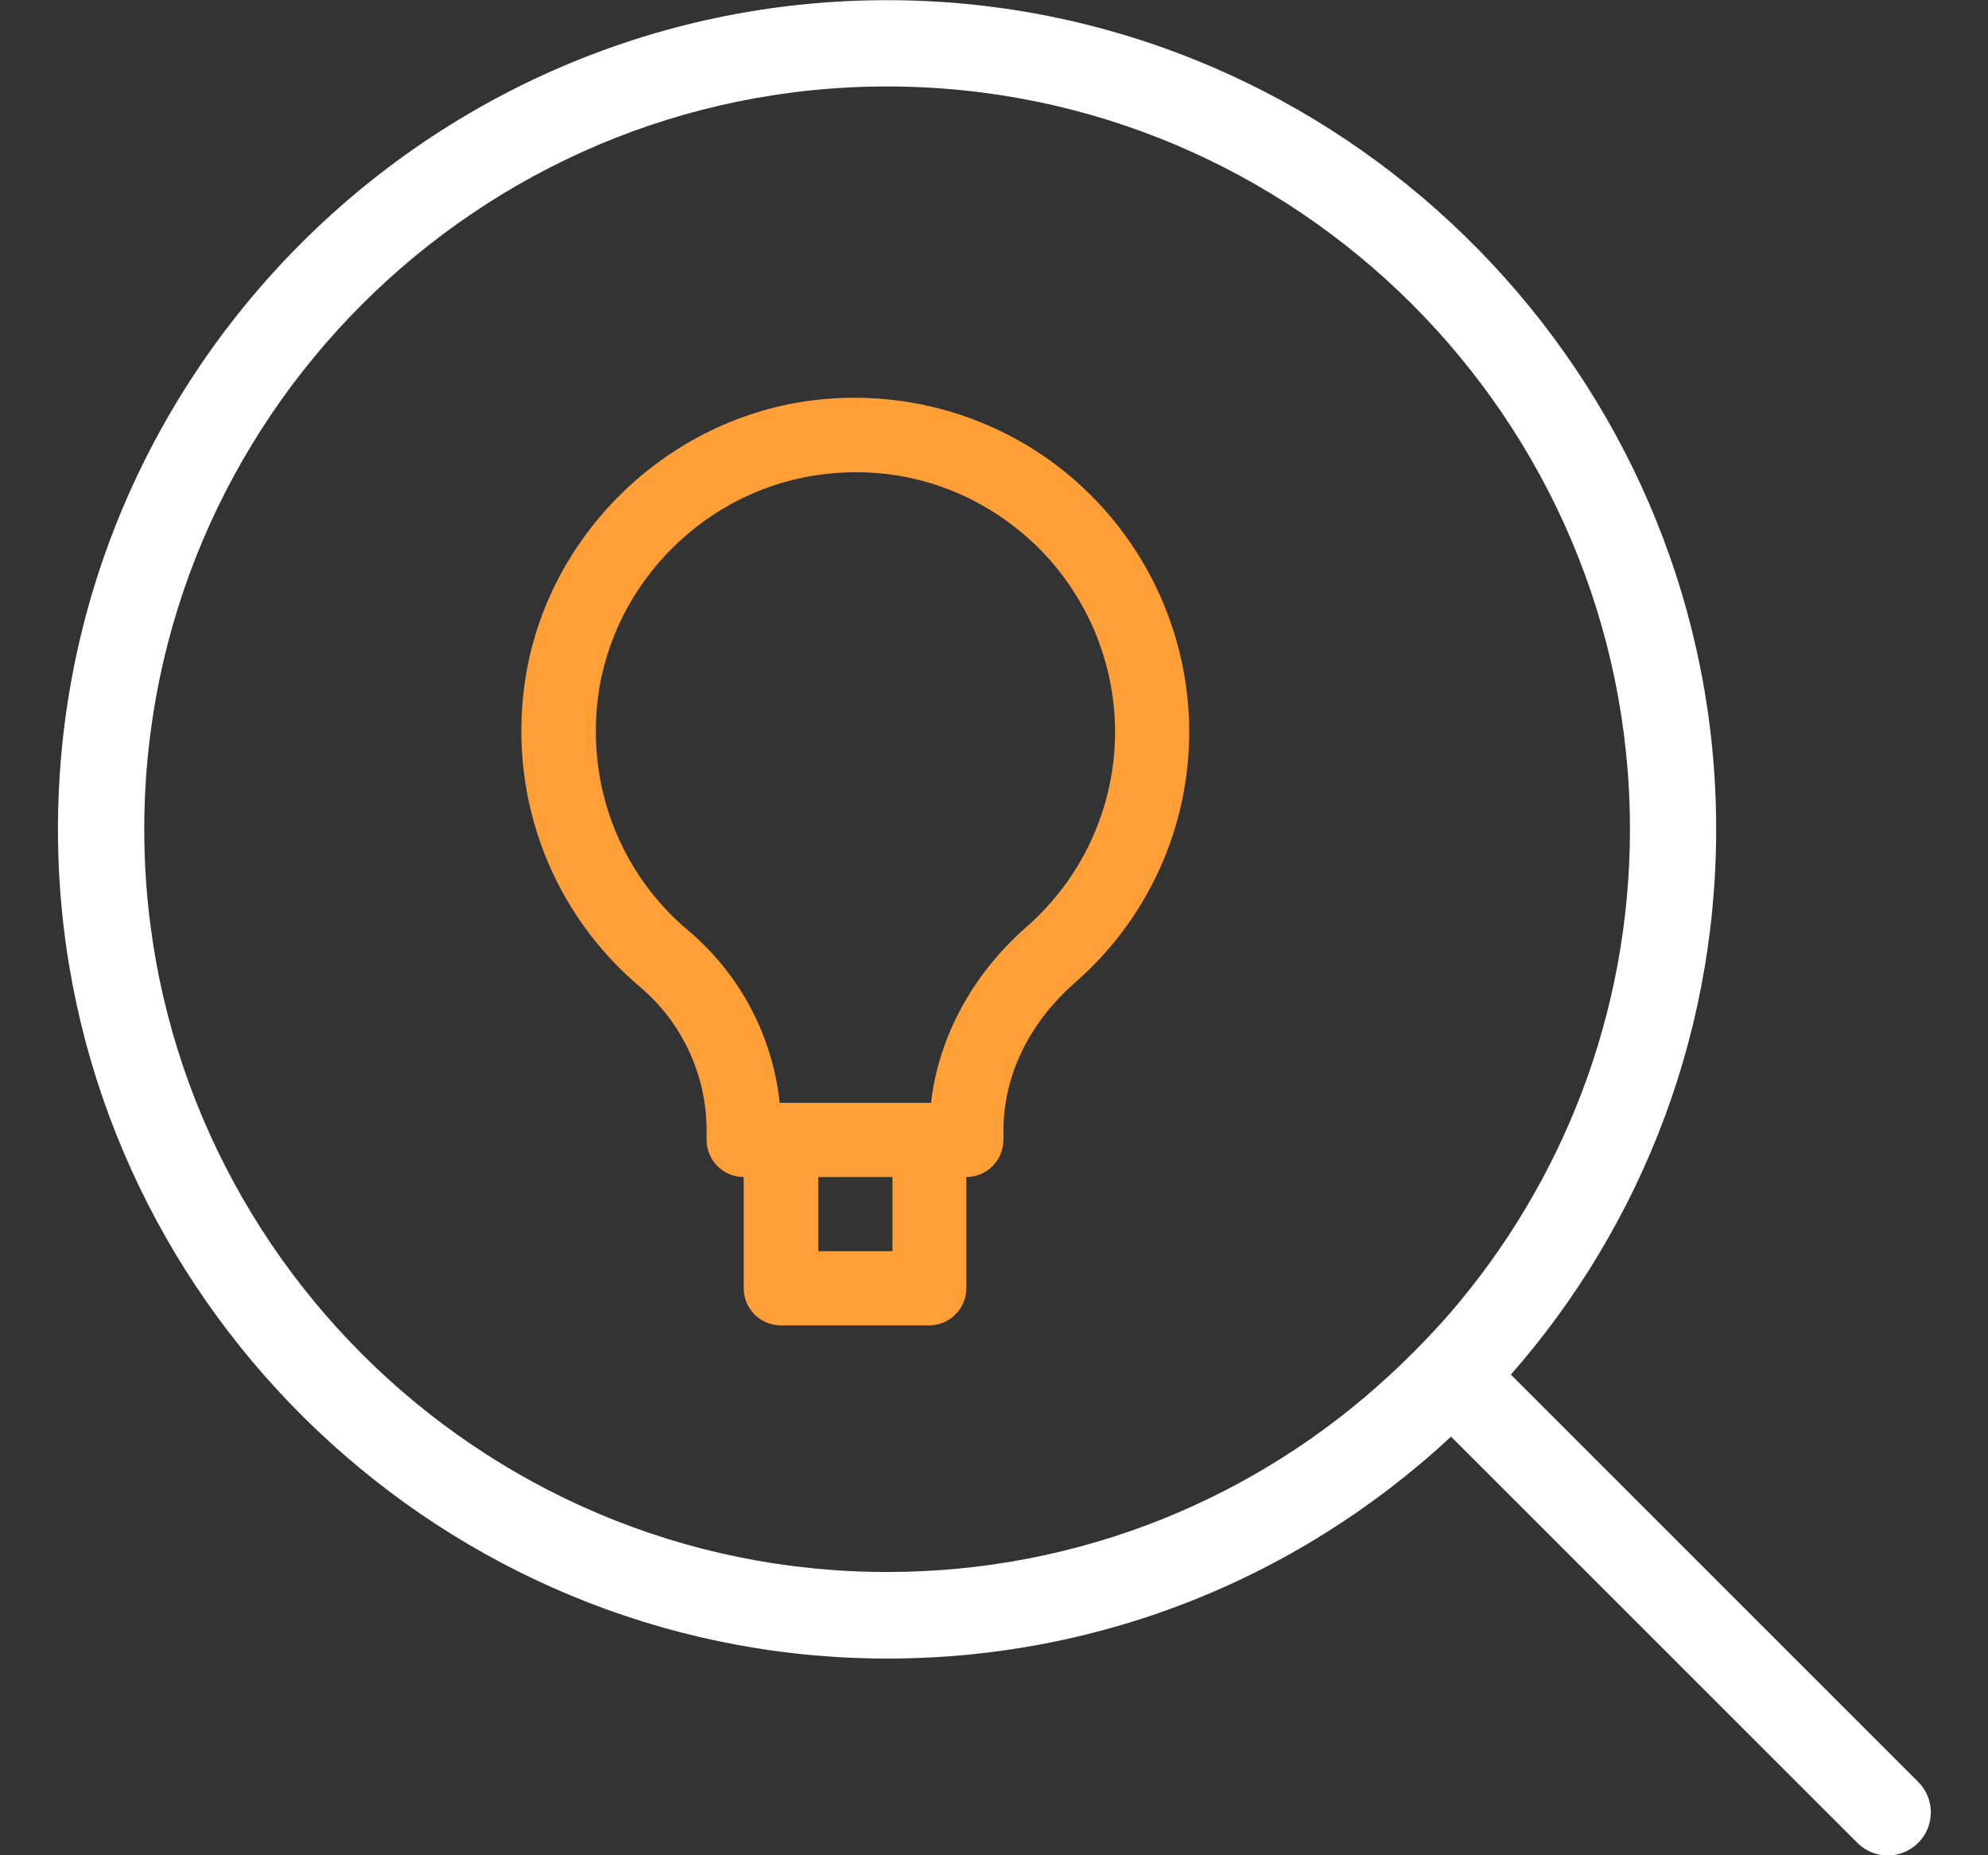
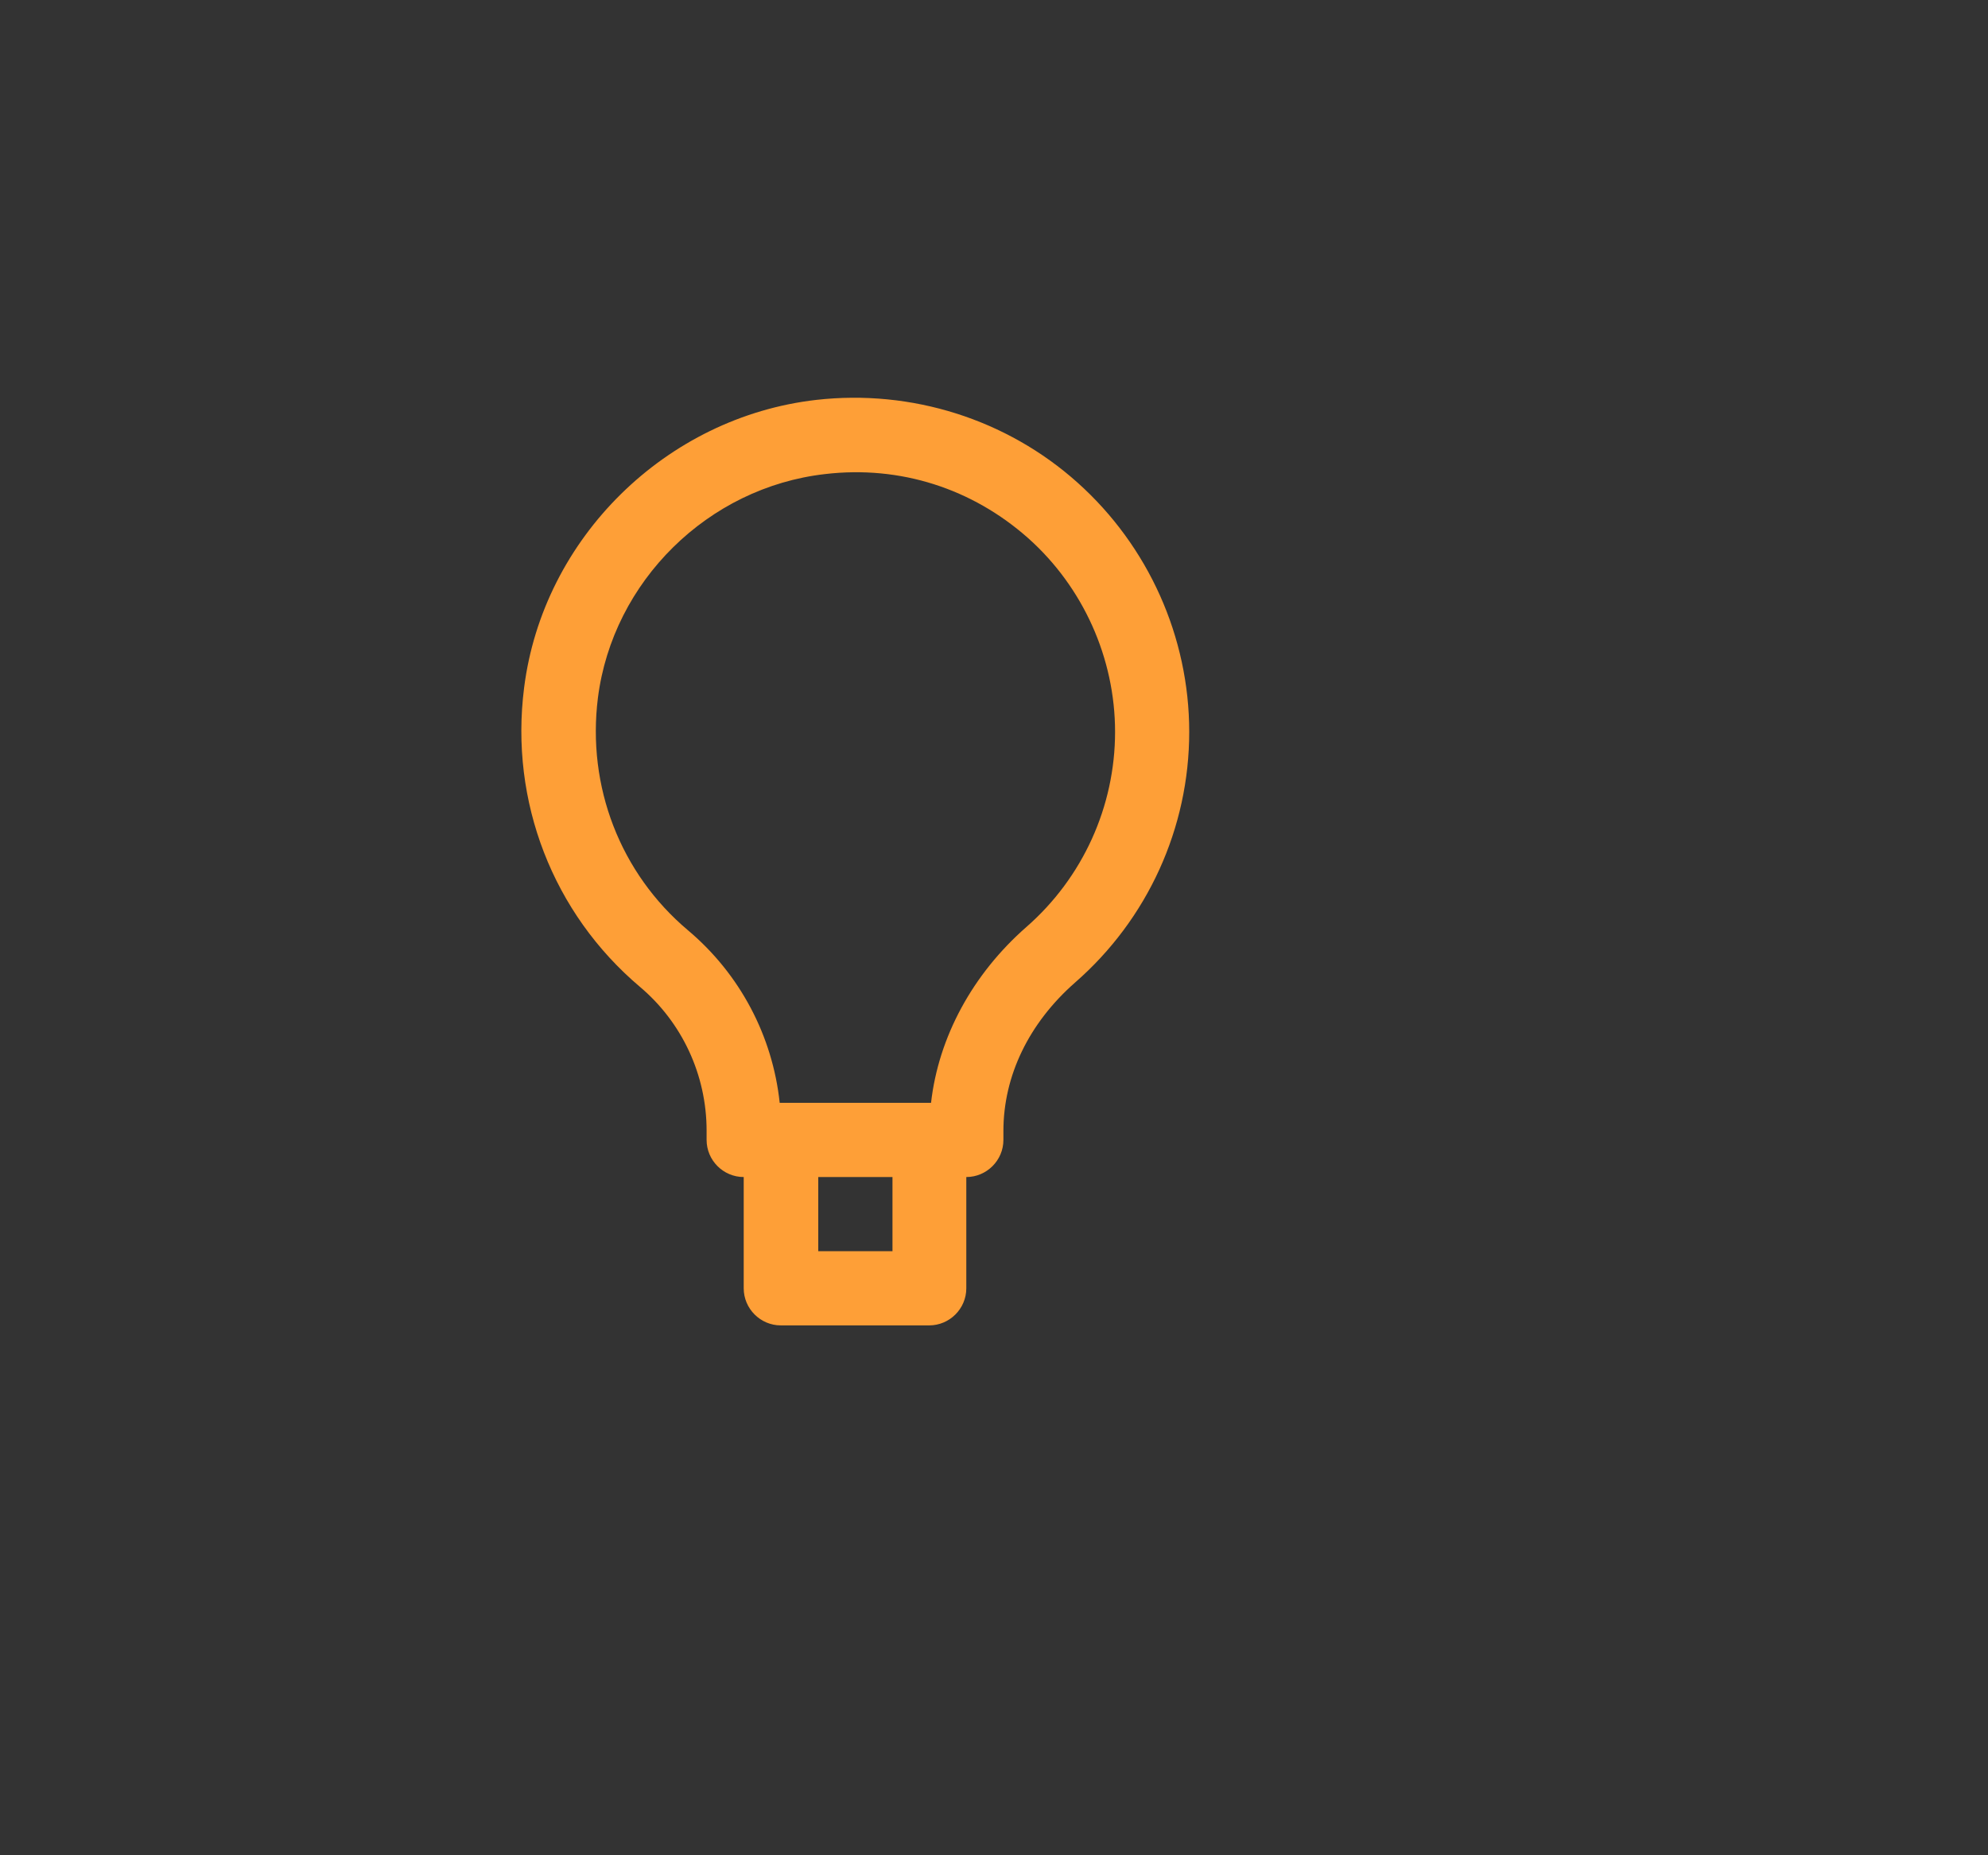
<svg xmlns="http://www.w3.org/2000/svg" width="30" height="28" viewBox="0 0 30 28" fill="none">
  <rect x="0" y="0" width="30" height="28" fill="#333333" stroke="none" />
-   <path d="M22.8 20.746C24.794 18.473 25.976 15.469 25.894 12.195C25.73 5.671 20.494 0.32 13.97 0.016C6.617 -0.32 0.552 5.736 0.888 13.098C1.184 19.564 6.444 24.776 12.911 25.022C16.383 25.153 19.55 23.865 21.897 21.682L28.028 27.812C28.282 28.067 28.692 28.067 28.947 27.812C29.201 27.558 29.201 27.147 28.947 26.893L22.8 20.746ZM13.387 23.725C7.207 23.725 2.177 18.695 2.177 12.515C2.177 6.335 7.207 1.305 13.387 1.305C19.567 1.305 24.597 6.335 24.597 12.515C24.597 15.305 23.572 17.858 21.881 19.819C21.594 20.147 21.29 20.459 20.97 20.754C18.976 22.601 16.309 23.725 13.387 23.725Z" fill="white" />
  <path d="M16.261 7.284C15.192 6.326 13.753 5.873 12.32 6.035C10.053 6.293 8.194 8.118 7.909 10.38C7.69 12.098 8.345 13.783 9.655 14.892C10.293 15.429 10.663 16.224 10.663 17.064V17.204C10.663 17.512 10.915 17.764 11.223 17.764V19.443C11.223 19.751 11.475 20.003 11.783 20.003H14.022C14.33 20.003 14.582 19.751 14.582 19.443V17.764C14.89 17.764 15.142 17.512 15.142 17.204V17.069C15.142 16.235 15.528 15.44 16.222 14.83C17.319 13.873 17.946 12.496 17.946 11.046C17.946 9.613 17.33 8.241 16.261 7.284ZM13.468 18.883H12.348V17.764H13.468V18.883ZM15.489 13.99C14.677 14.701 14.162 15.653 14.05 16.644H14.027H11.788H11.766C11.659 15.636 11.167 14.701 10.383 14.041C9.359 13.179 8.855 11.869 9.023 10.531C9.247 8.773 10.685 7.356 12.449 7.155C13.585 7.021 14.671 7.373 15.517 8.123C16.345 8.862 16.827 9.932 16.827 11.046C16.827 12.171 16.34 13.246 15.489 13.99Z" fill="#FE9F37" />
</svg>